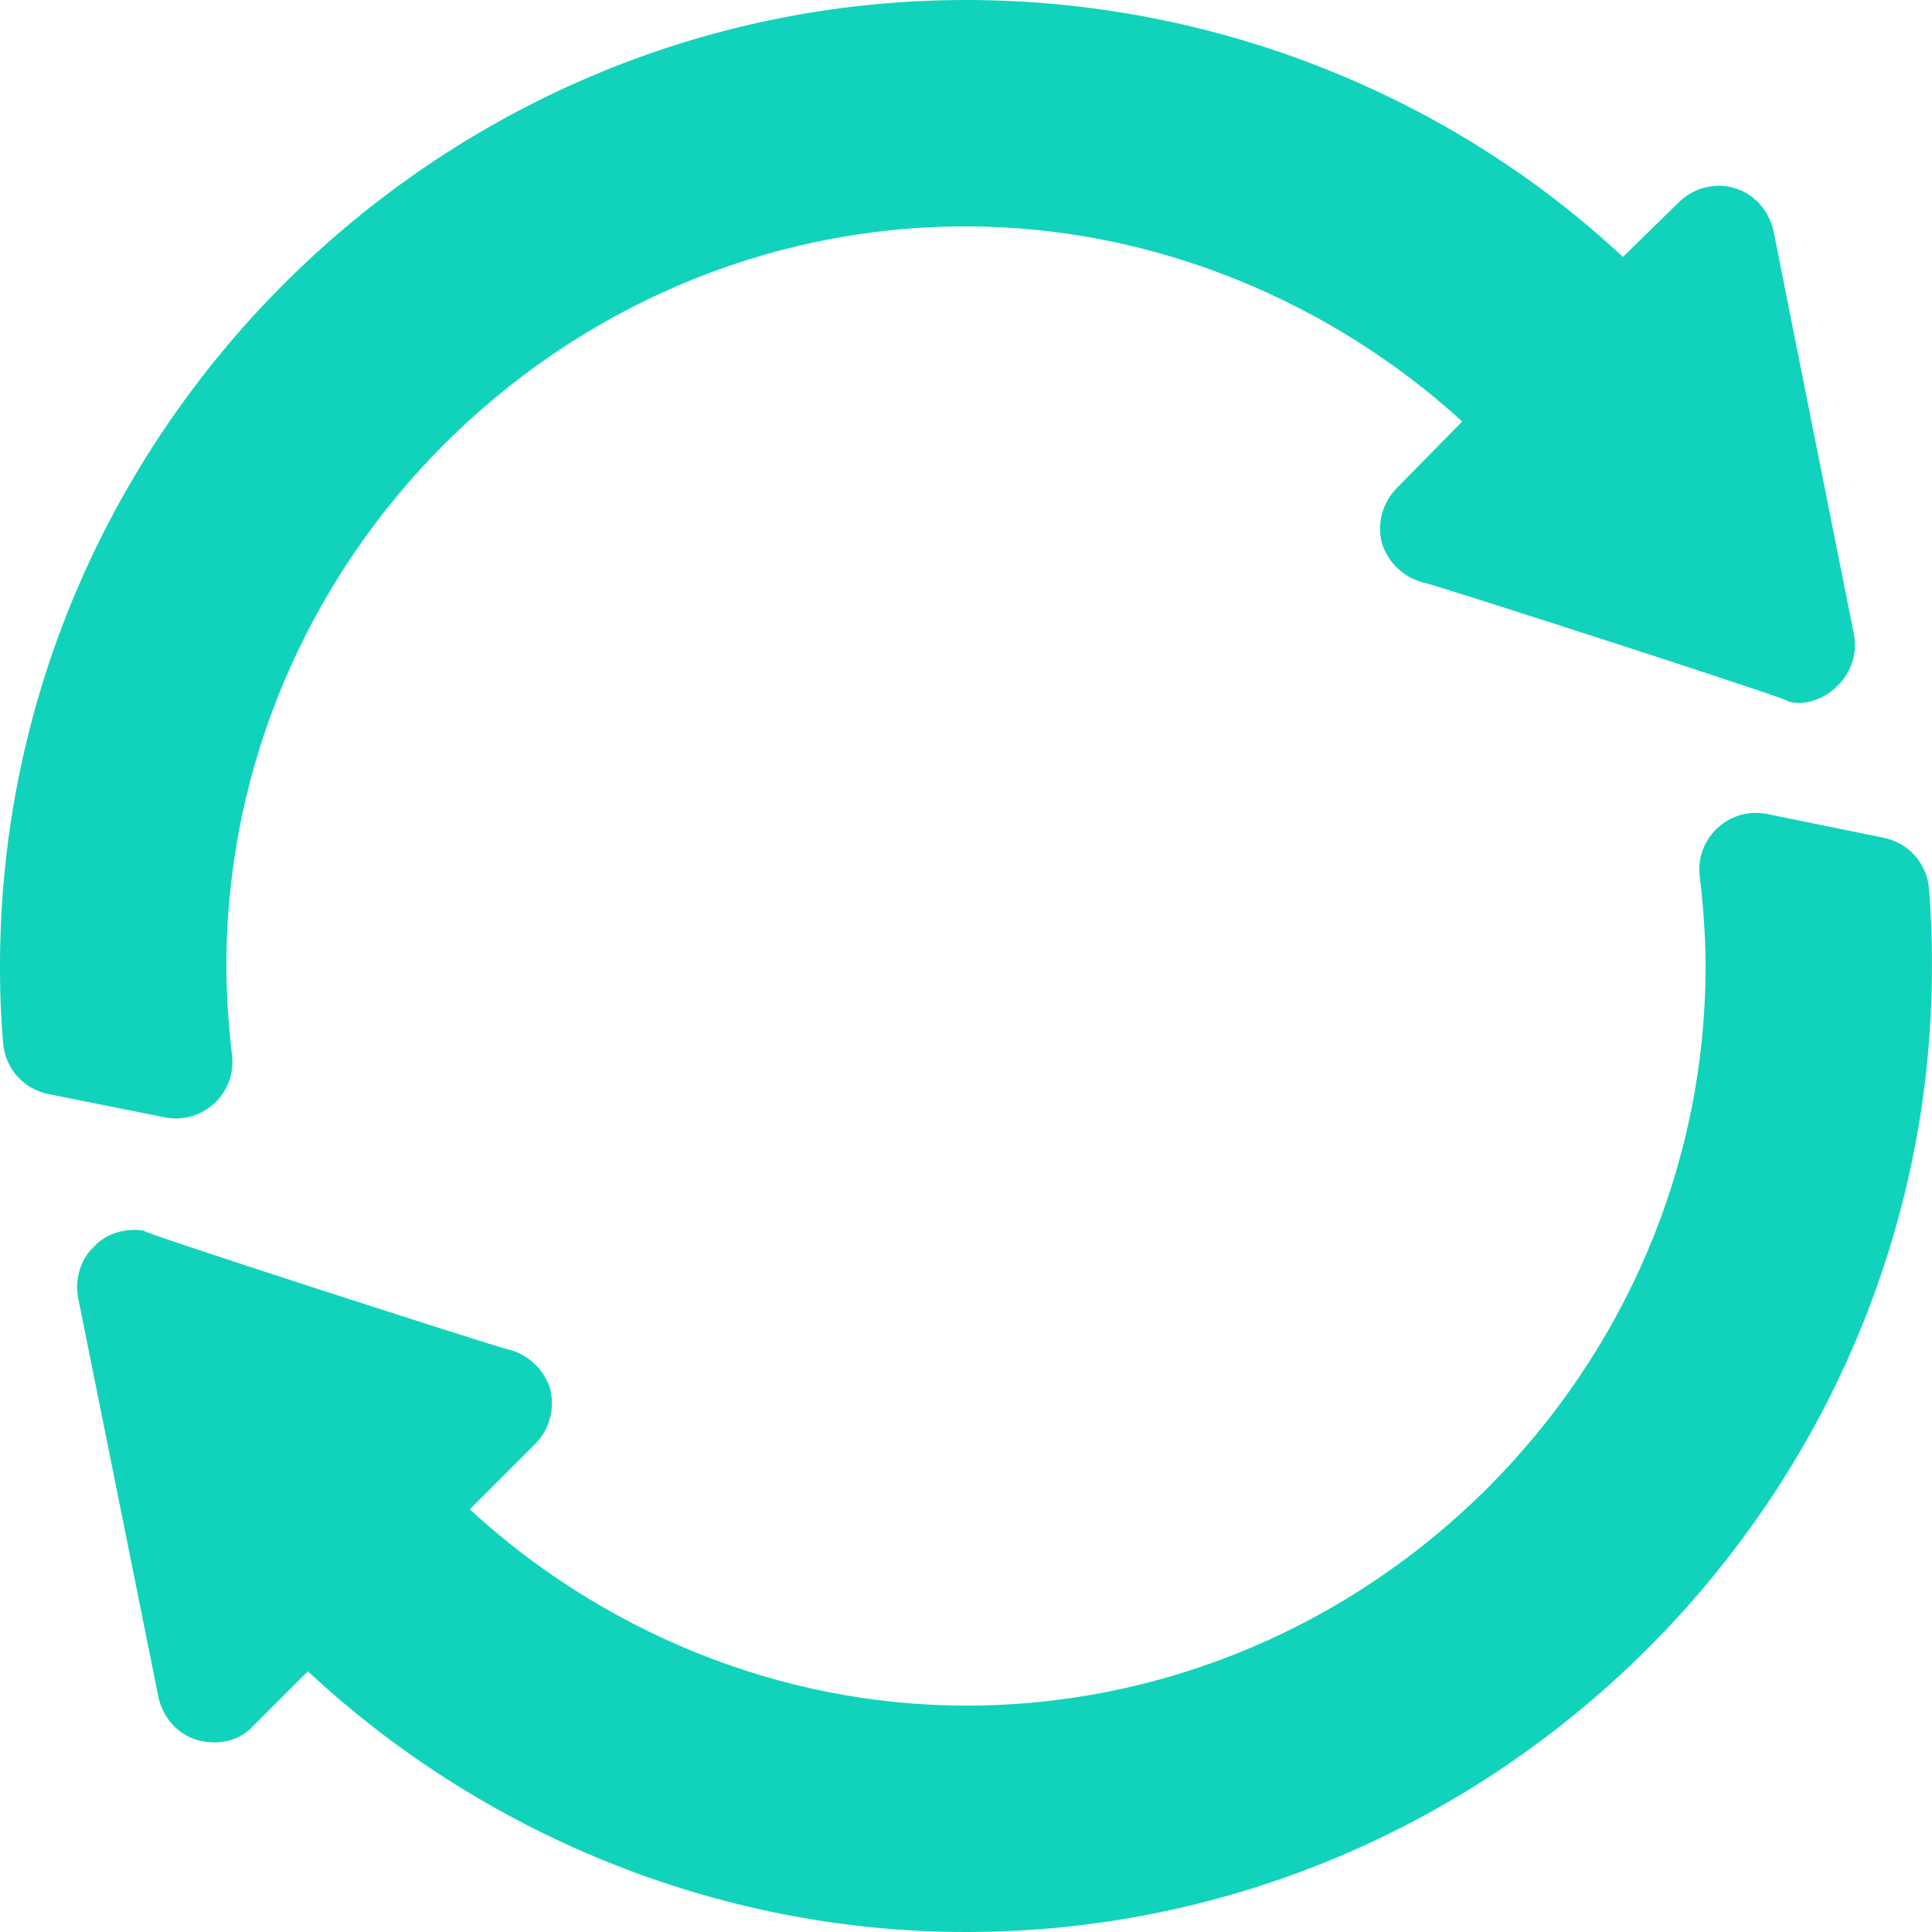
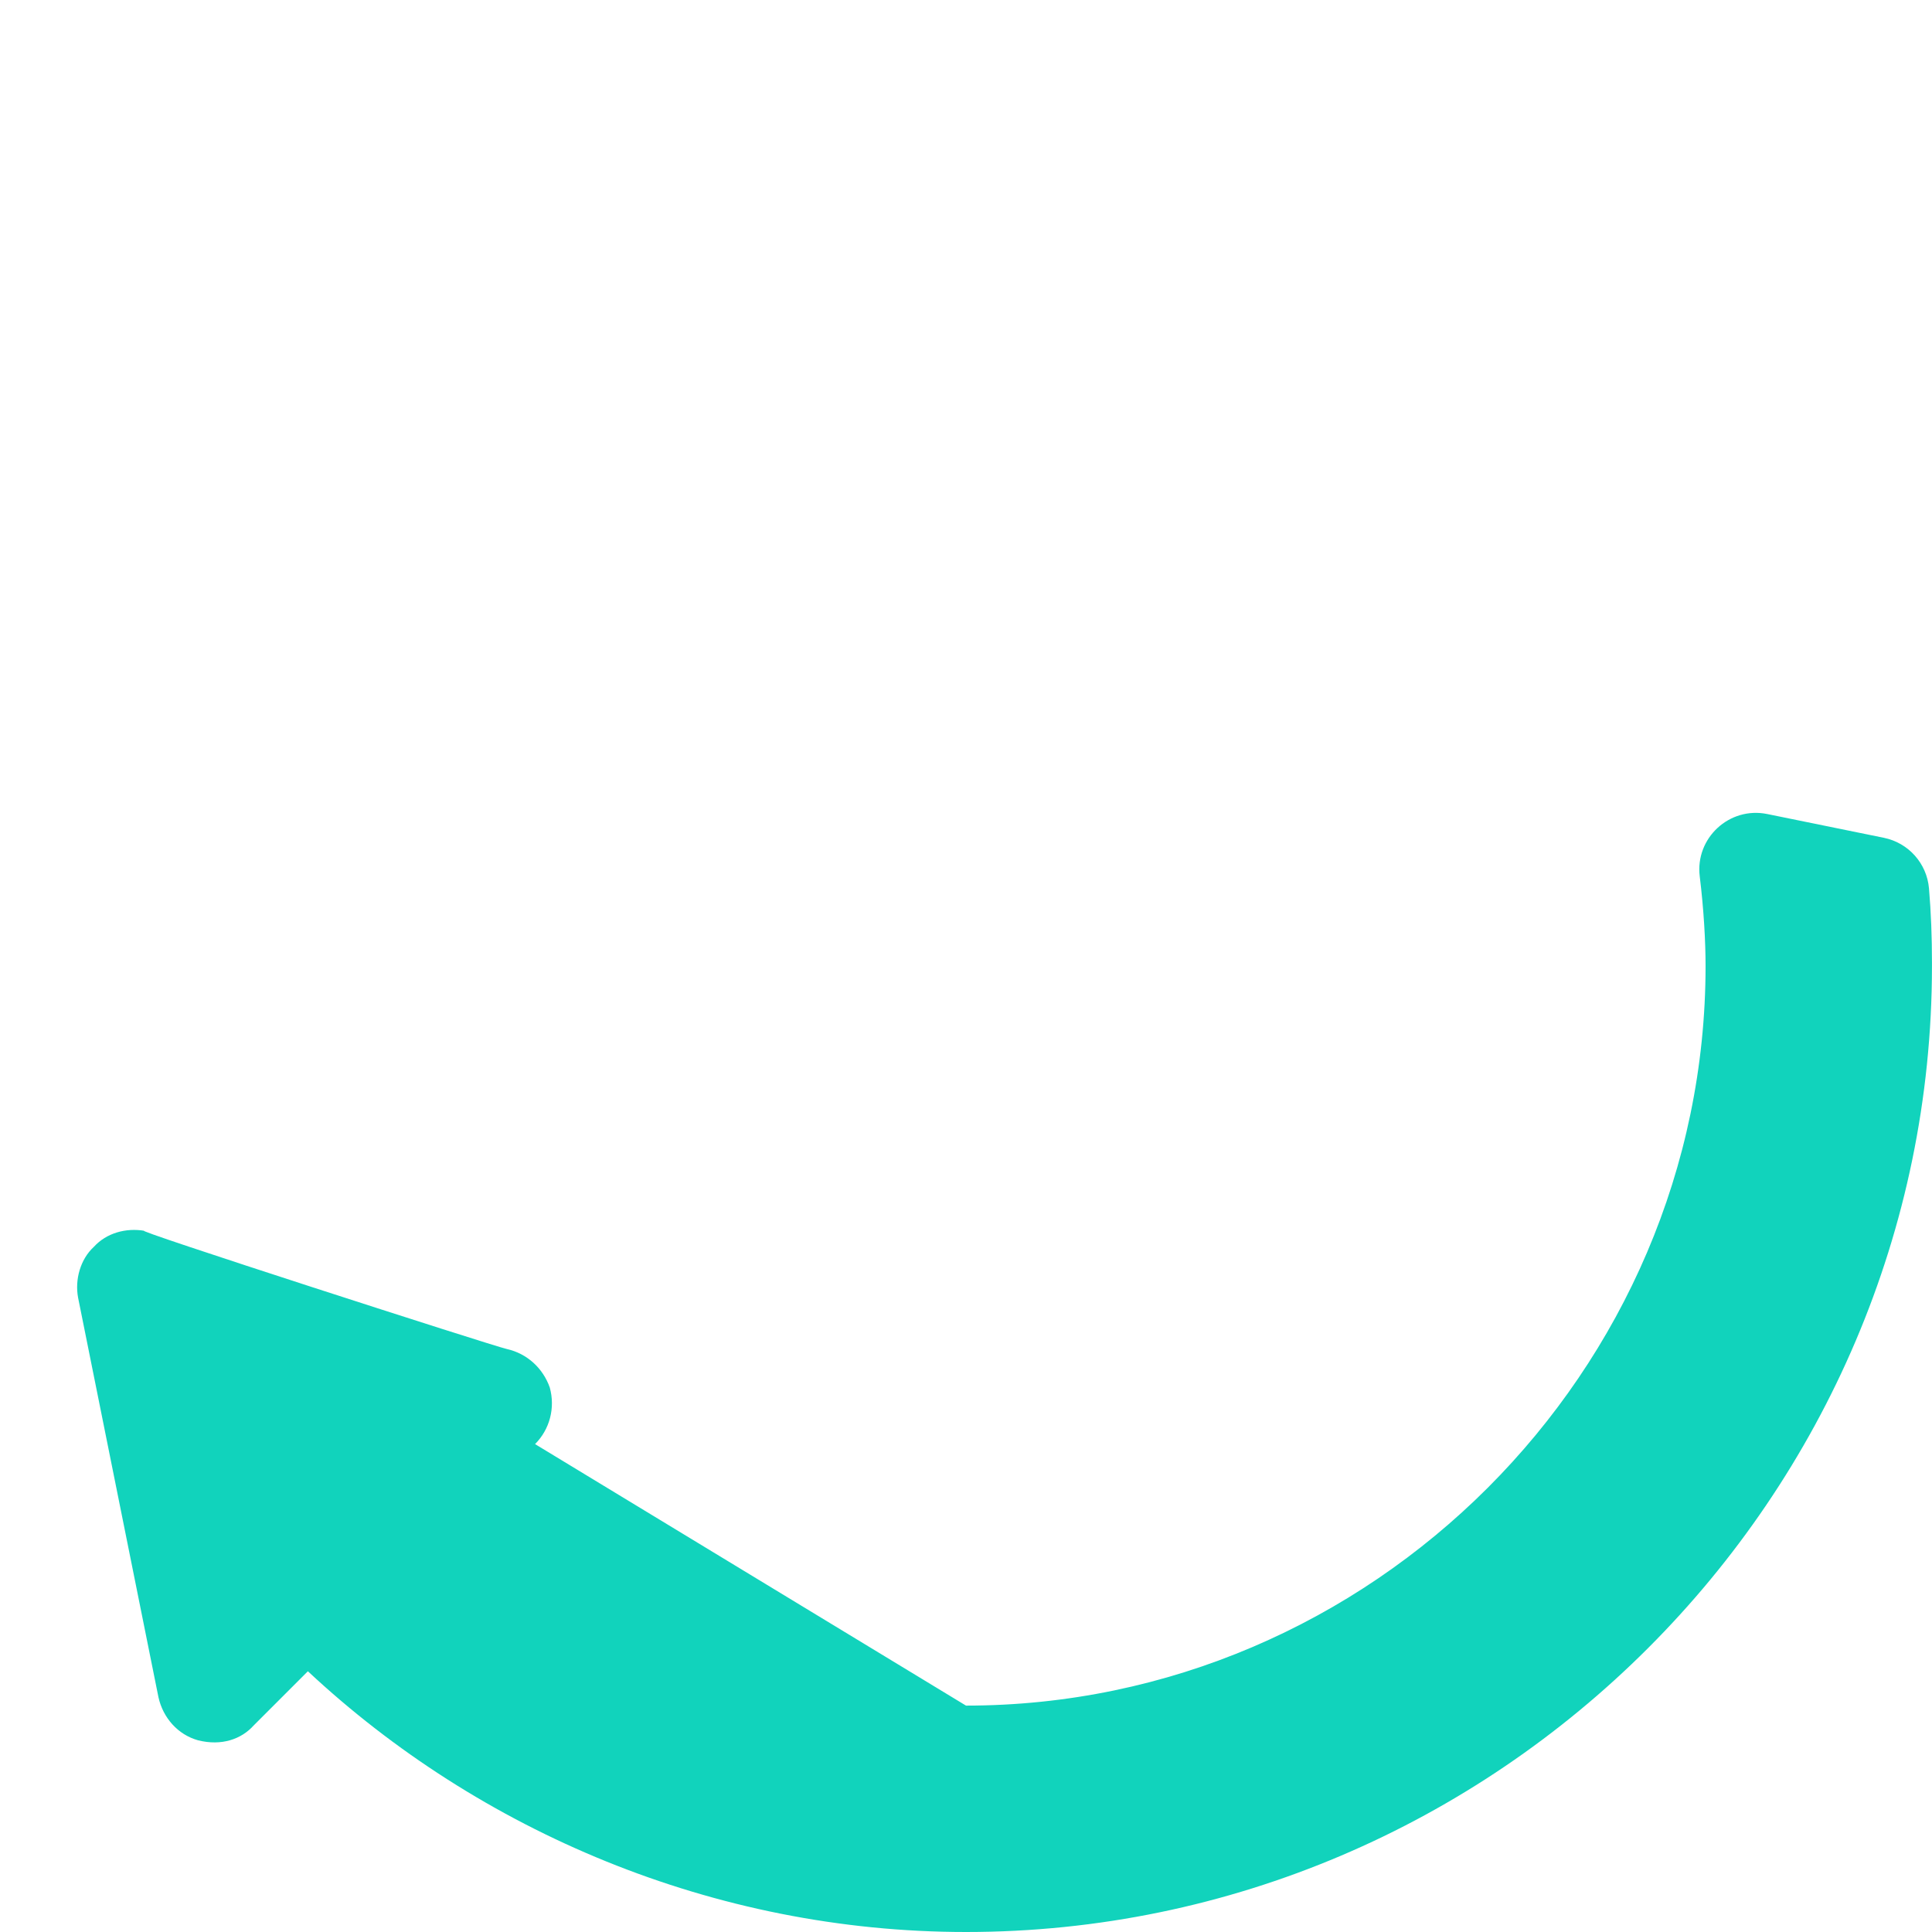
<svg xmlns="http://www.w3.org/2000/svg" width="50" height="50" viewBox="0 0 50 50" fill="none">
-   <path d="M6.005 27.306C5.909 26.502 5.859 25.703 5.859 25C5.859 14.511 14.511 5.859 25 5.859C29.892 5.859 34.473 7.832 37.842 10.908L36.152 12.627C35.772 13.008 35.625 13.564 35.772 14.092C35.947 14.59 36.358 14.971 36.885 15.088C37.18 15.147 46.867 18.269 46.25 18.145C47.035 18.406 48.195 17.569 47.979 16.416C47.919 16.121 45.775 5.36 45.898 5.976C45.781 5.449 45.4 5.01 44.873 4.863C44.375 4.717 43.818 4.863 43.438 5.244L42.002 6.65C37.578 2.52 31.504 0 25 0C11.26 0 0 11.26 0 25V25.058C0 25.884 0.038 26.522 0.082 27.011C0.14 27.658 0.617 28.188 1.254 28.315L4.263 28.917C5.243 29.113 6.124 28.292 6.005 27.306Z" fill="#11D3BC" />
-   <path d="M48.754 21.682L45.736 21.067C44.755 20.867 43.868 21.69 43.989 22.68C44.094 23.535 44.14 24.366 44.14 25C44.14 35.488 35.488 44.141 25 44.141C20.107 44.141 15.527 42.168 12.158 39.062L13.847 37.373C14.228 36.992 14.374 36.436 14.228 35.908C14.052 35.41 13.642 35.029 13.115 34.912C12.82 34.853 3.133 31.731 3.75 31.855C3.252 31.768 2.753 31.914 2.431 32.266C2.08 32.588 1.933 33.115 2.021 33.584C2.08 33.879 4.225 44.542 4.101 43.925C4.218 44.453 4.599 44.892 5.126 45.039C5.738 45.192 6.248 45.007 6.562 44.658L7.968 43.252C12.392 47.383 18.466 50 25 50C38.74 50 49.999 38.74 49.999 25V24.912C49.999 24.263 49.976 23.625 49.922 22.991C49.866 22.344 49.391 21.812 48.754 21.682Z" fill="#11D3BC" />
+   <path d="M48.754 21.682L45.736 21.067C44.755 20.867 43.868 21.69 43.989 22.68C44.094 23.535 44.14 24.366 44.14 25C44.14 35.488 35.488 44.141 25 44.141L13.847 37.373C14.228 36.992 14.374 36.436 14.228 35.908C14.052 35.41 13.642 35.029 13.115 34.912C12.82 34.853 3.133 31.731 3.75 31.855C3.252 31.768 2.753 31.914 2.431 32.266C2.08 32.588 1.933 33.115 2.021 33.584C2.08 33.879 4.225 44.542 4.101 43.925C4.218 44.453 4.599 44.892 5.126 45.039C5.738 45.192 6.248 45.007 6.562 44.658L7.968 43.252C12.392 47.383 18.466 50 25 50C38.74 50 49.999 38.74 49.999 25V24.912C49.999 24.263 49.976 23.625 49.922 22.991C49.866 22.344 49.391 21.812 48.754 21.682Z" fill="#11D3BC" />
</svg>